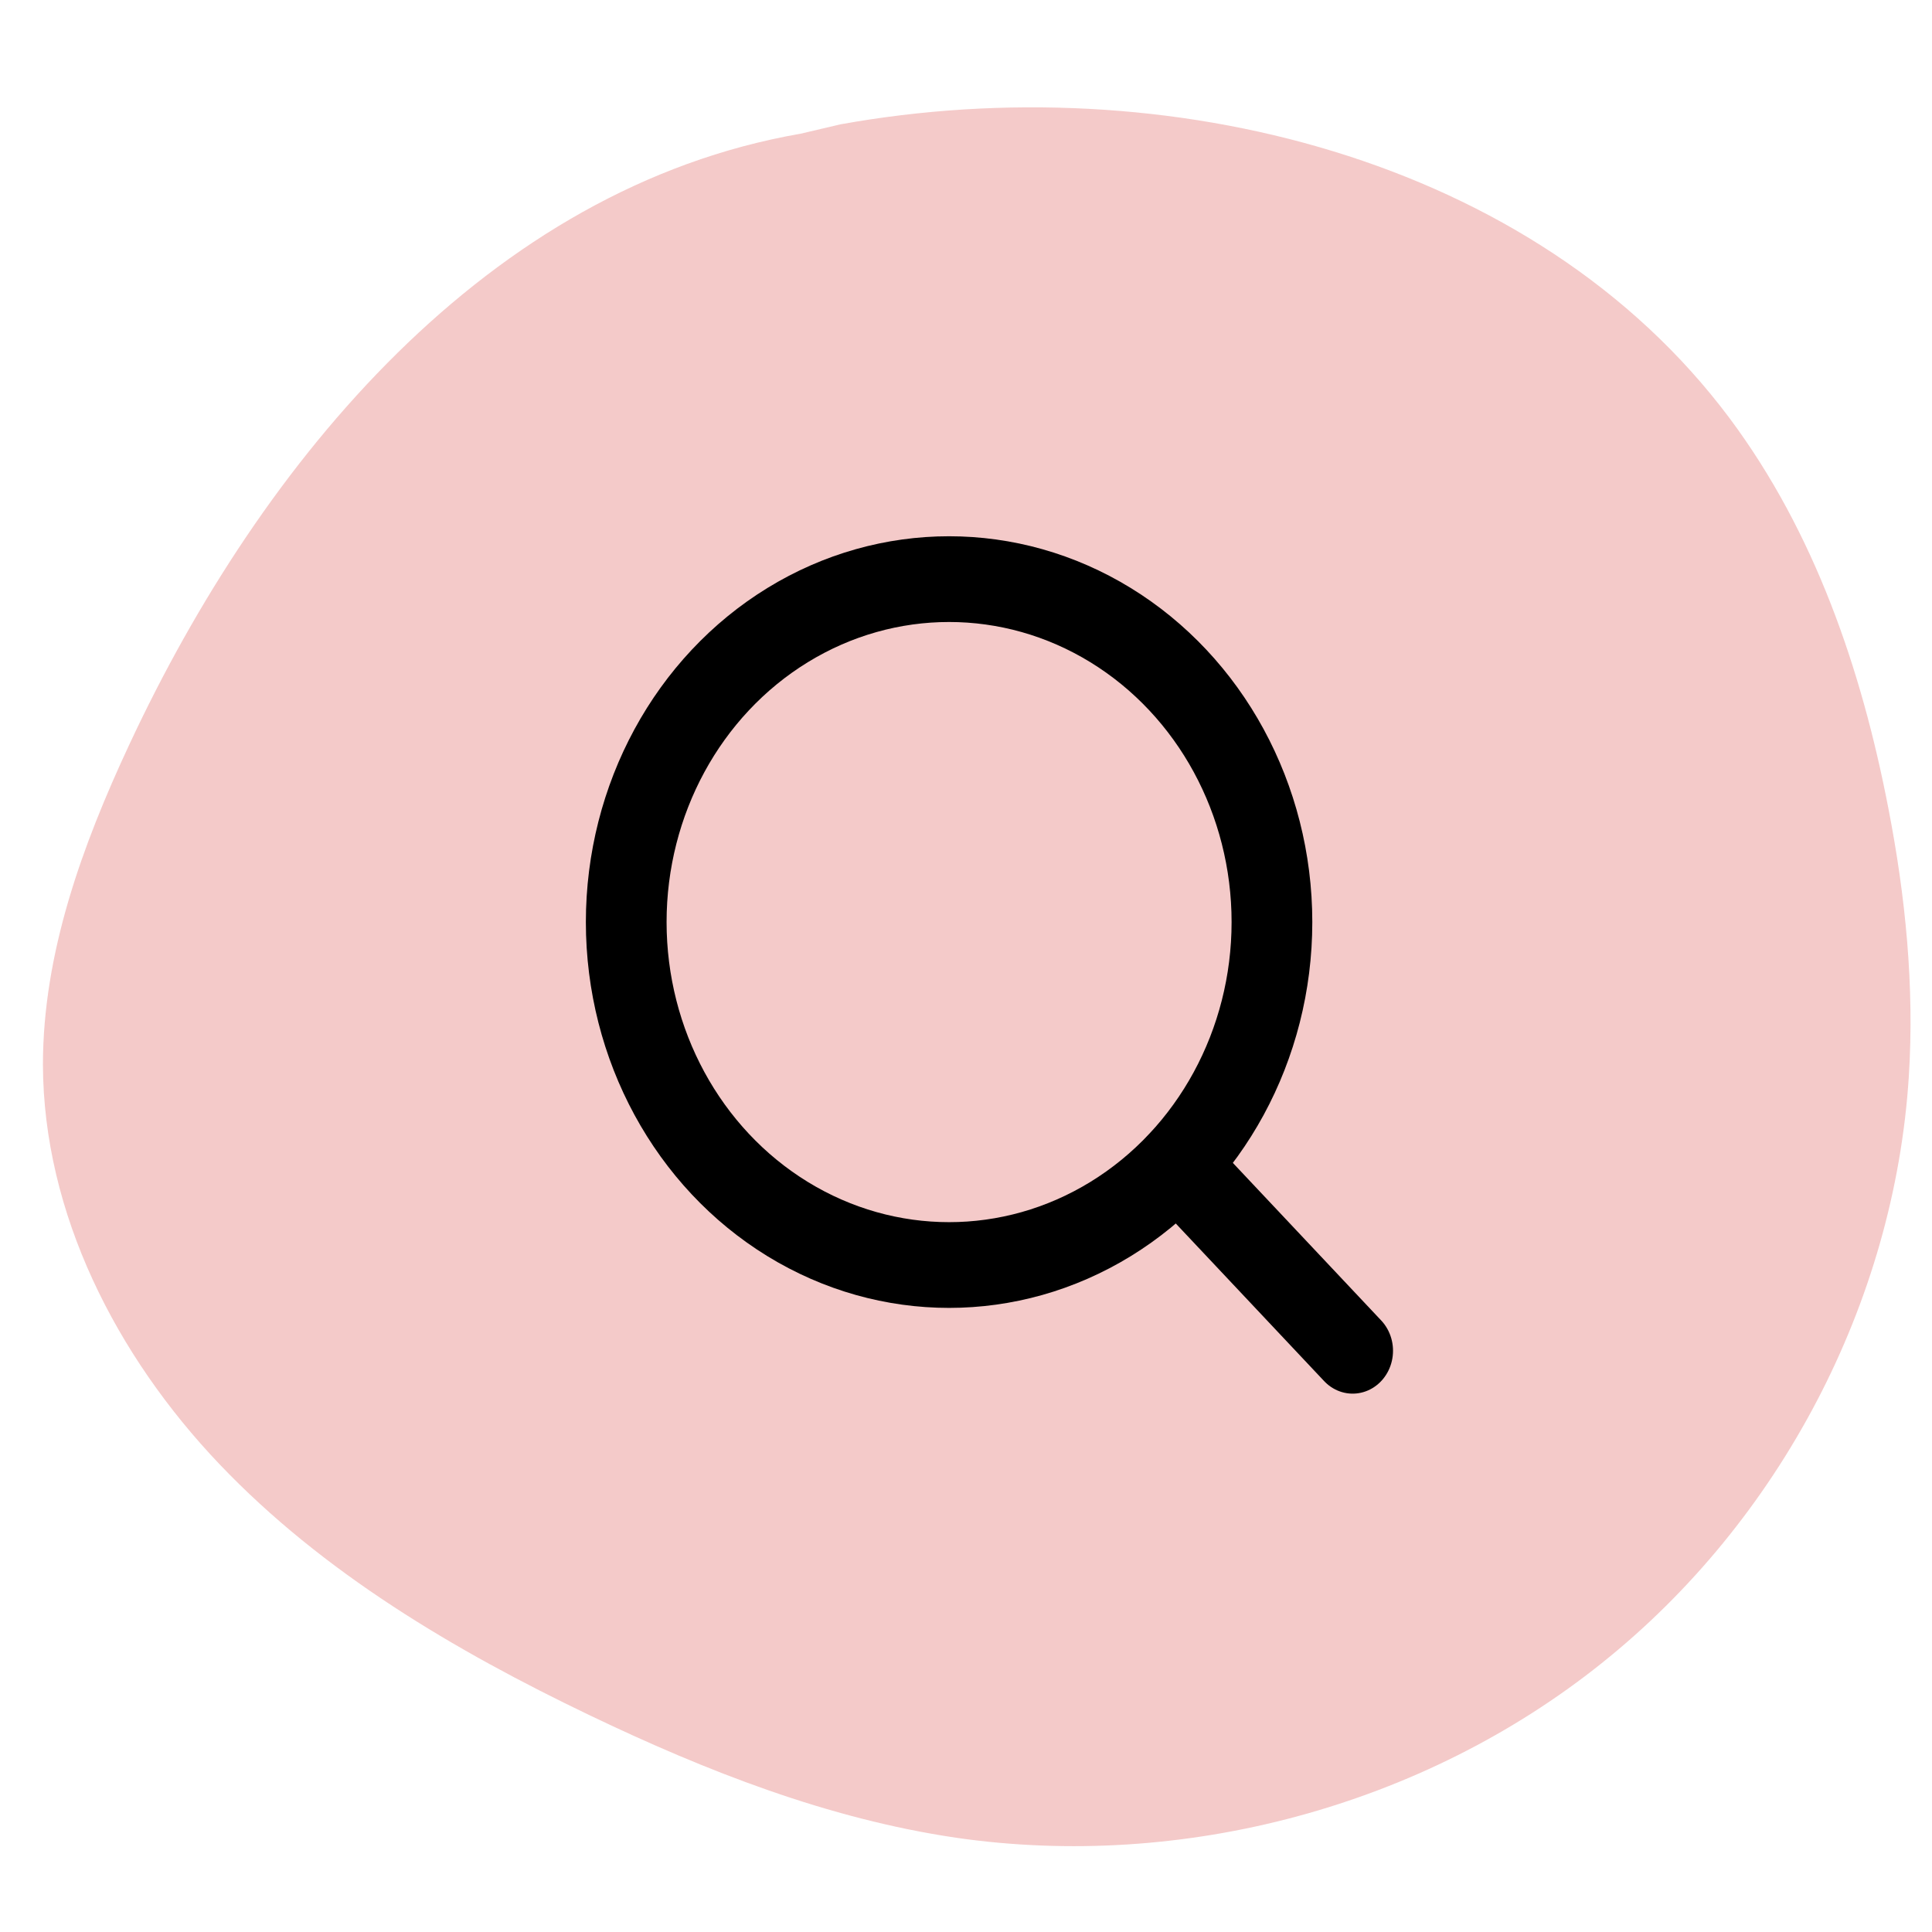
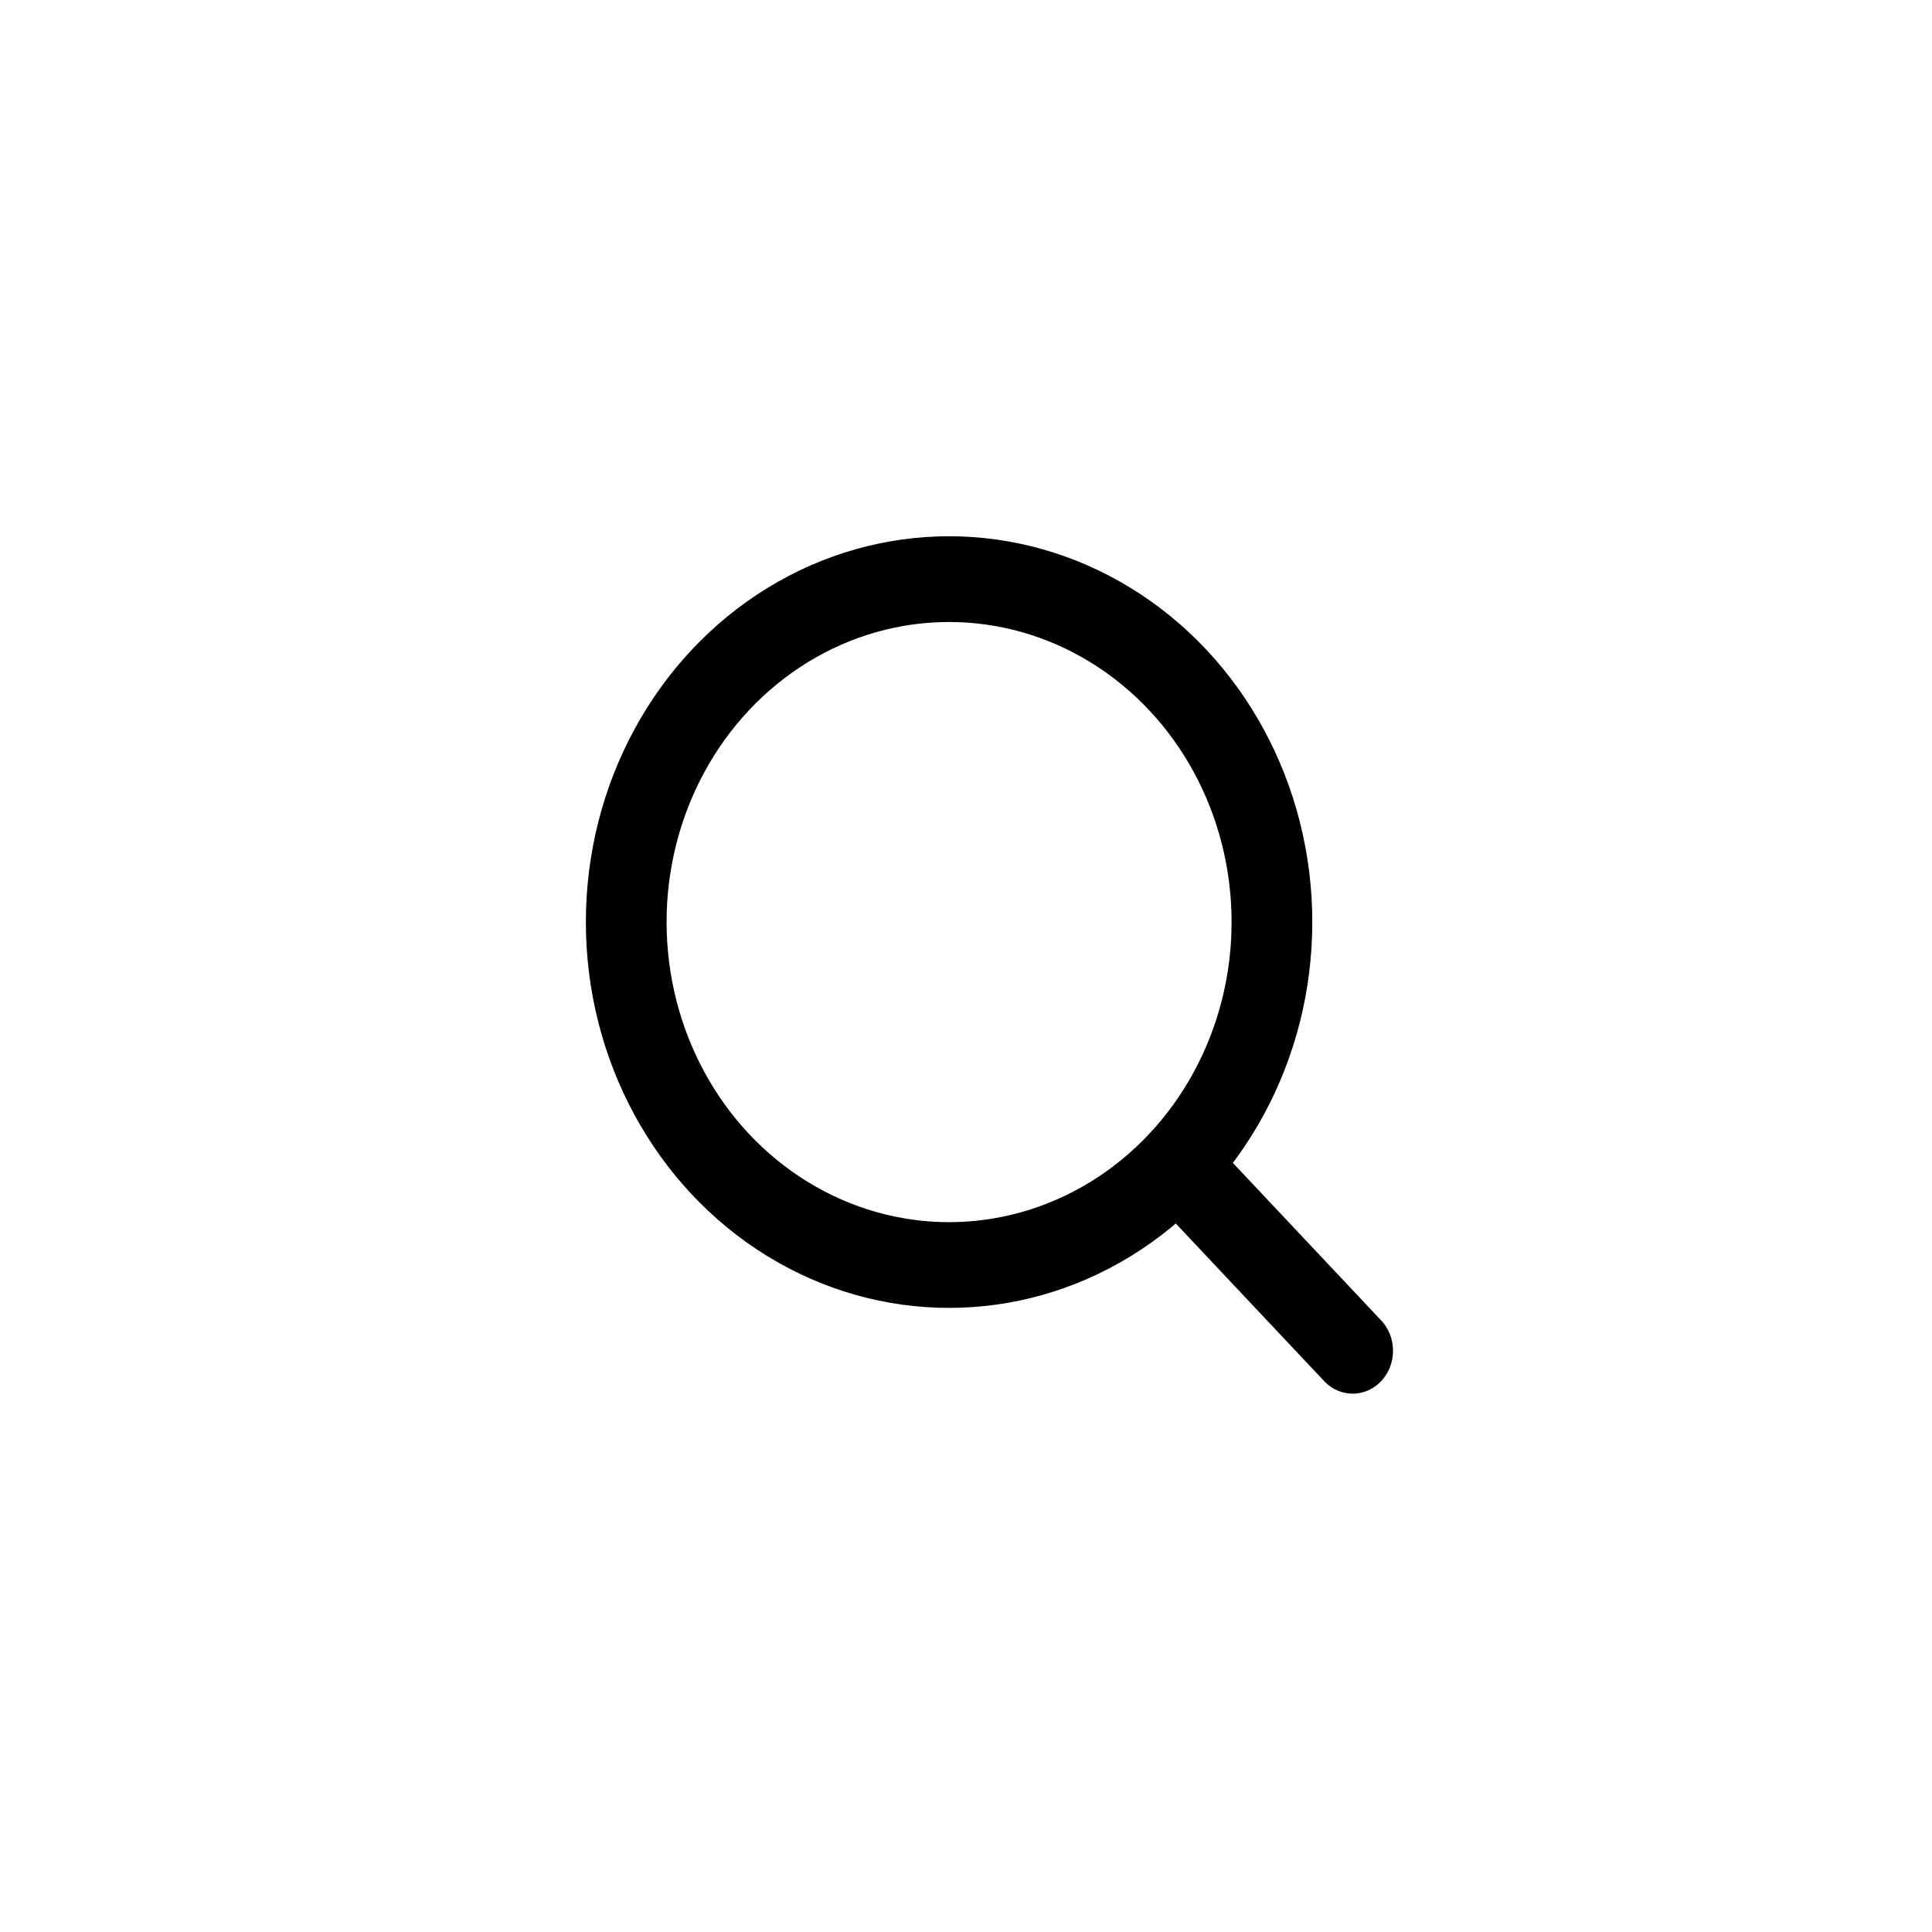
<svg xmlns="http://www.w3.org/2000/svg" width="90" height="90" viewBox="0 0 90 90" fill="none" version="1.1" id="svg831">
  <defs id="defs835" />
-   <path opacity="0.3" d="M37.28 6.231C22.75 8.758 12.208 21.434 6.035 34.66C3.828 39.383 2 44.414 2 49.6C2.022 56.52 5.41 63.154 10.224 68.207C15.038 73.26 21.167 76.885 27.497 79.917C32.912 82.509 38.573 84.727 44.524 85.607C55.11 87.144 66.298 84.135 74.612 77.478C82.925 70.843 88.252 60.672 88.92 50.148C89.187 45.952 88.764 41.734 87.962 37.626C86.713 31.167 84.529 24.796 80.585 19.502C71.49 7.308 54.263 3.068 39.153 5.792L37.281 6.232L37.28 6.231Z" fill="#DA4D4A" id="path827" />
  <g style="fill:none;stroke:currentColor;stroke-width:2;stroke-linecap:round;stroke-linejoin:round" id="g1223" transform="matrix(1.88,0,0,1.997,23.532,20.987)">
    <path d="M 21,21 16.66,16.66" id="path1211" />
    <circle cx="11" cy="11" r="8" id="circle1213" />
  </g>
</svg>